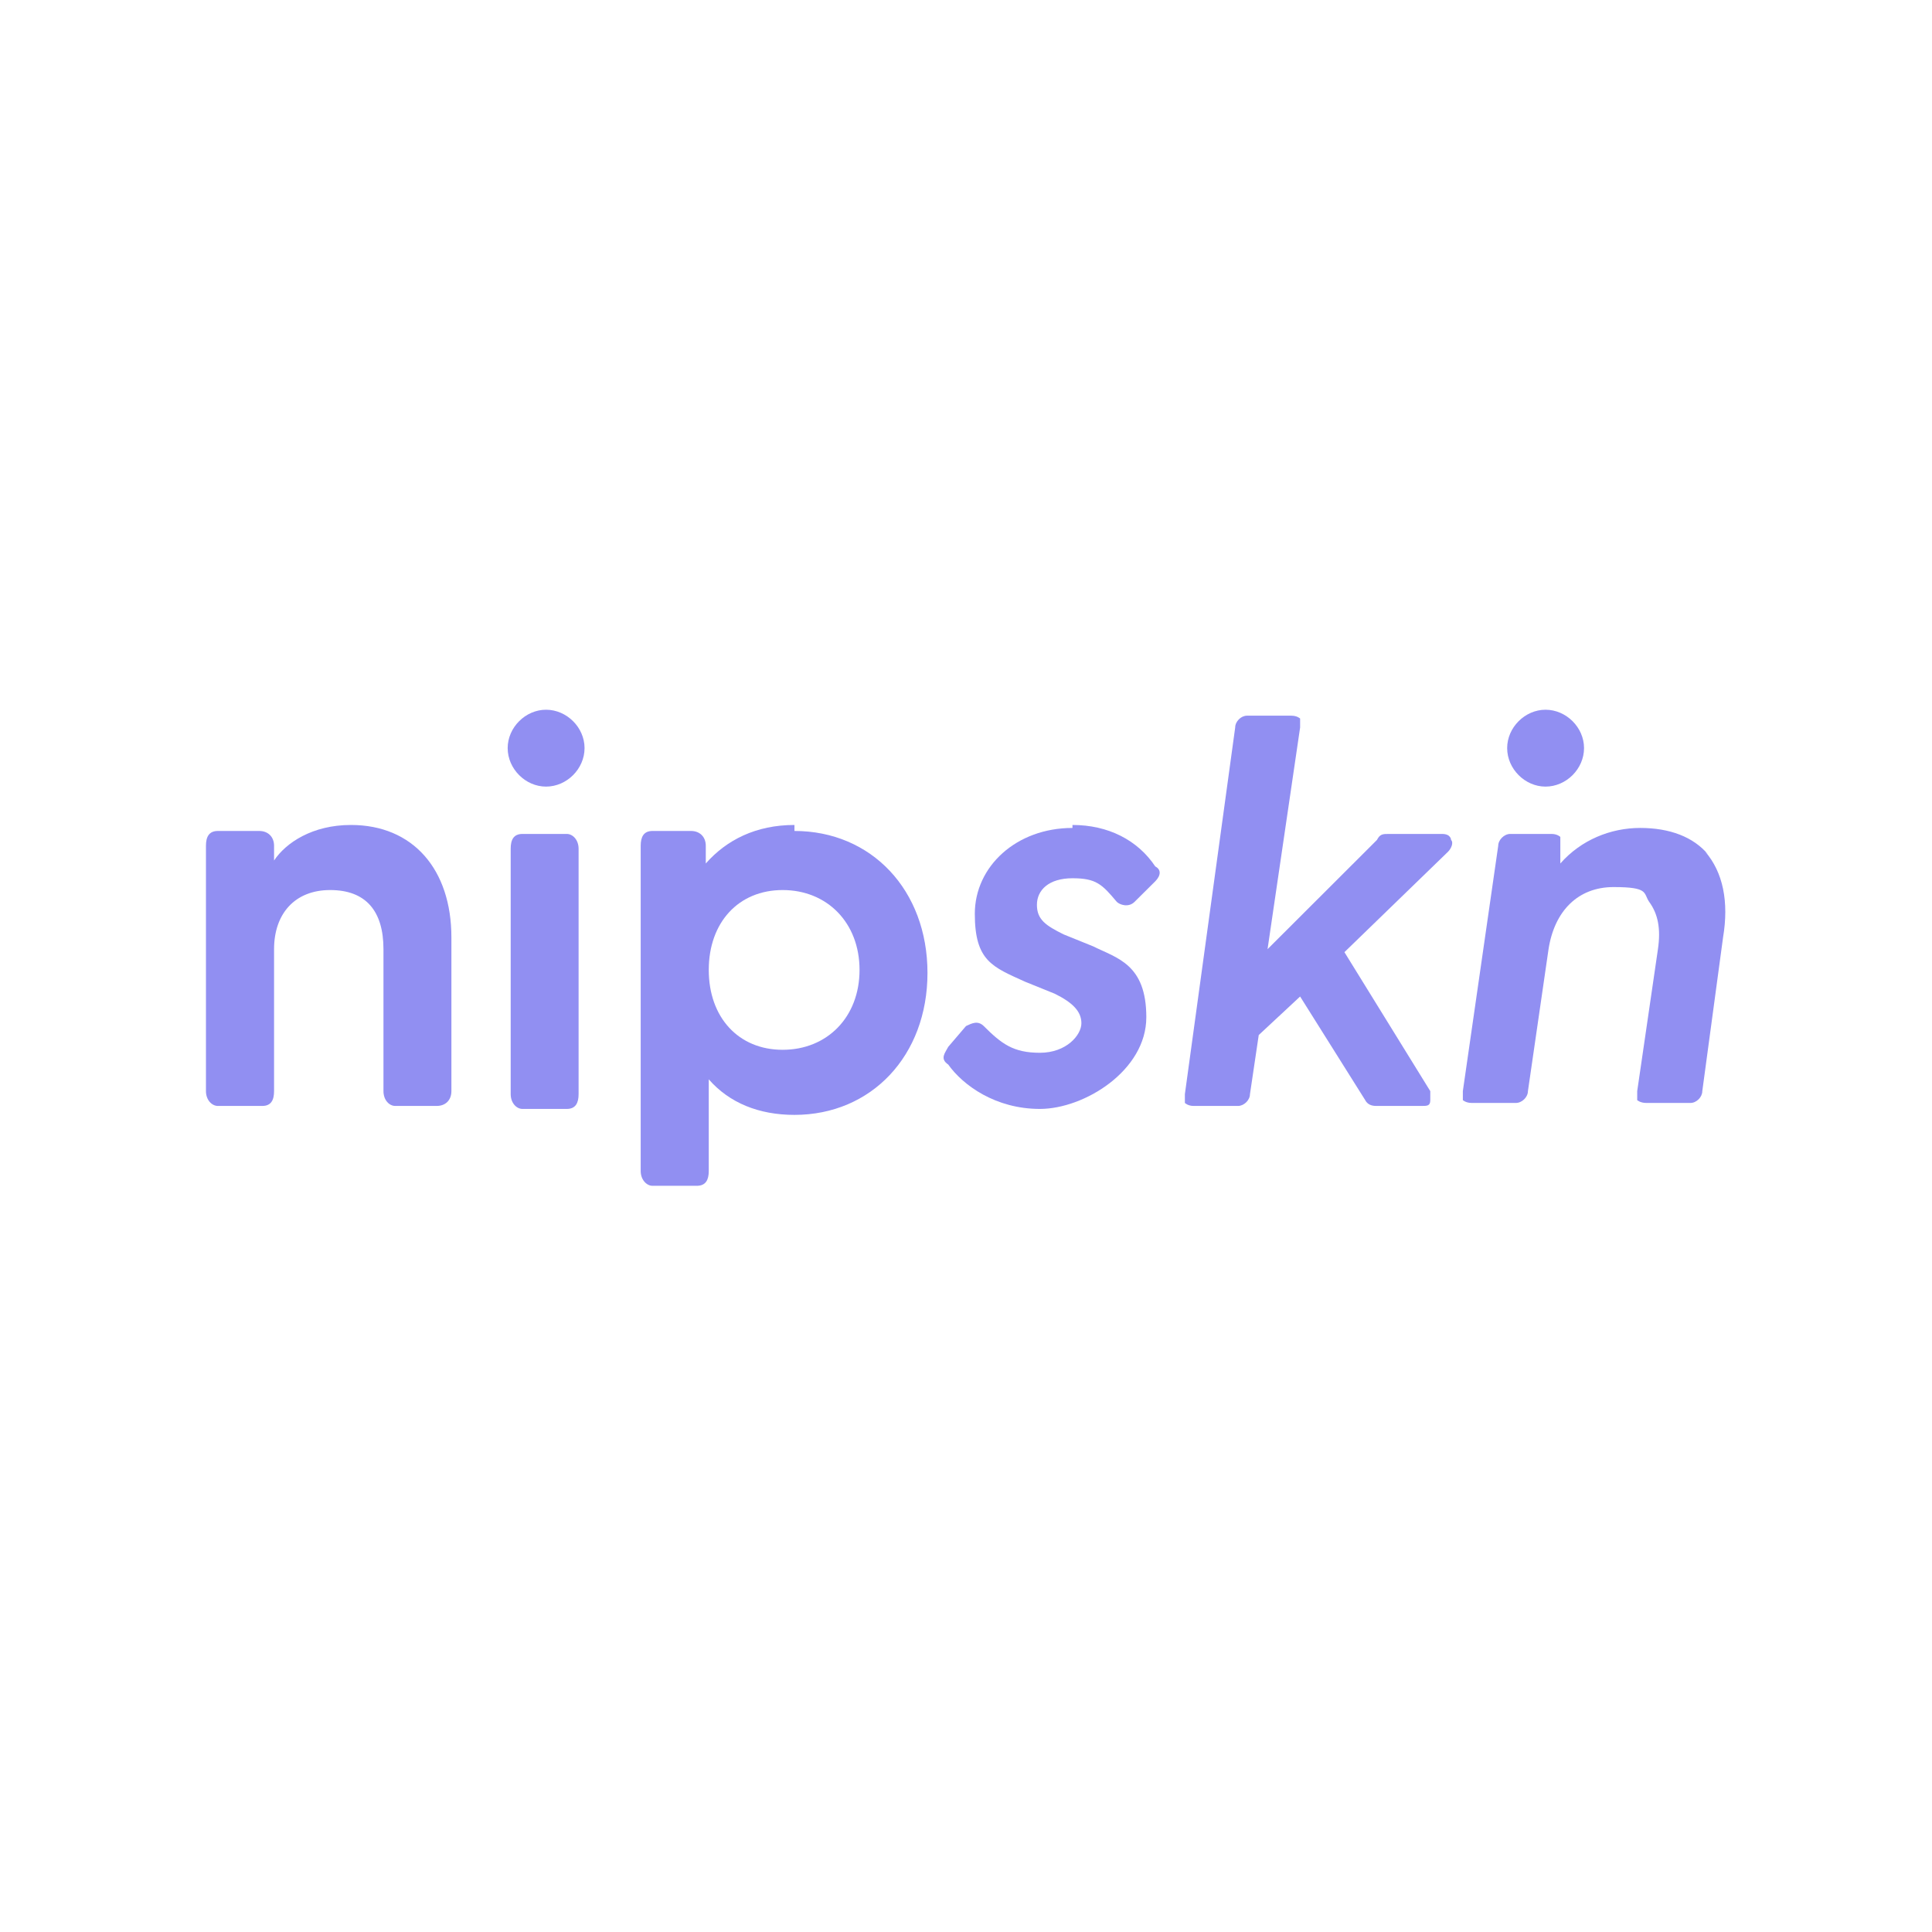
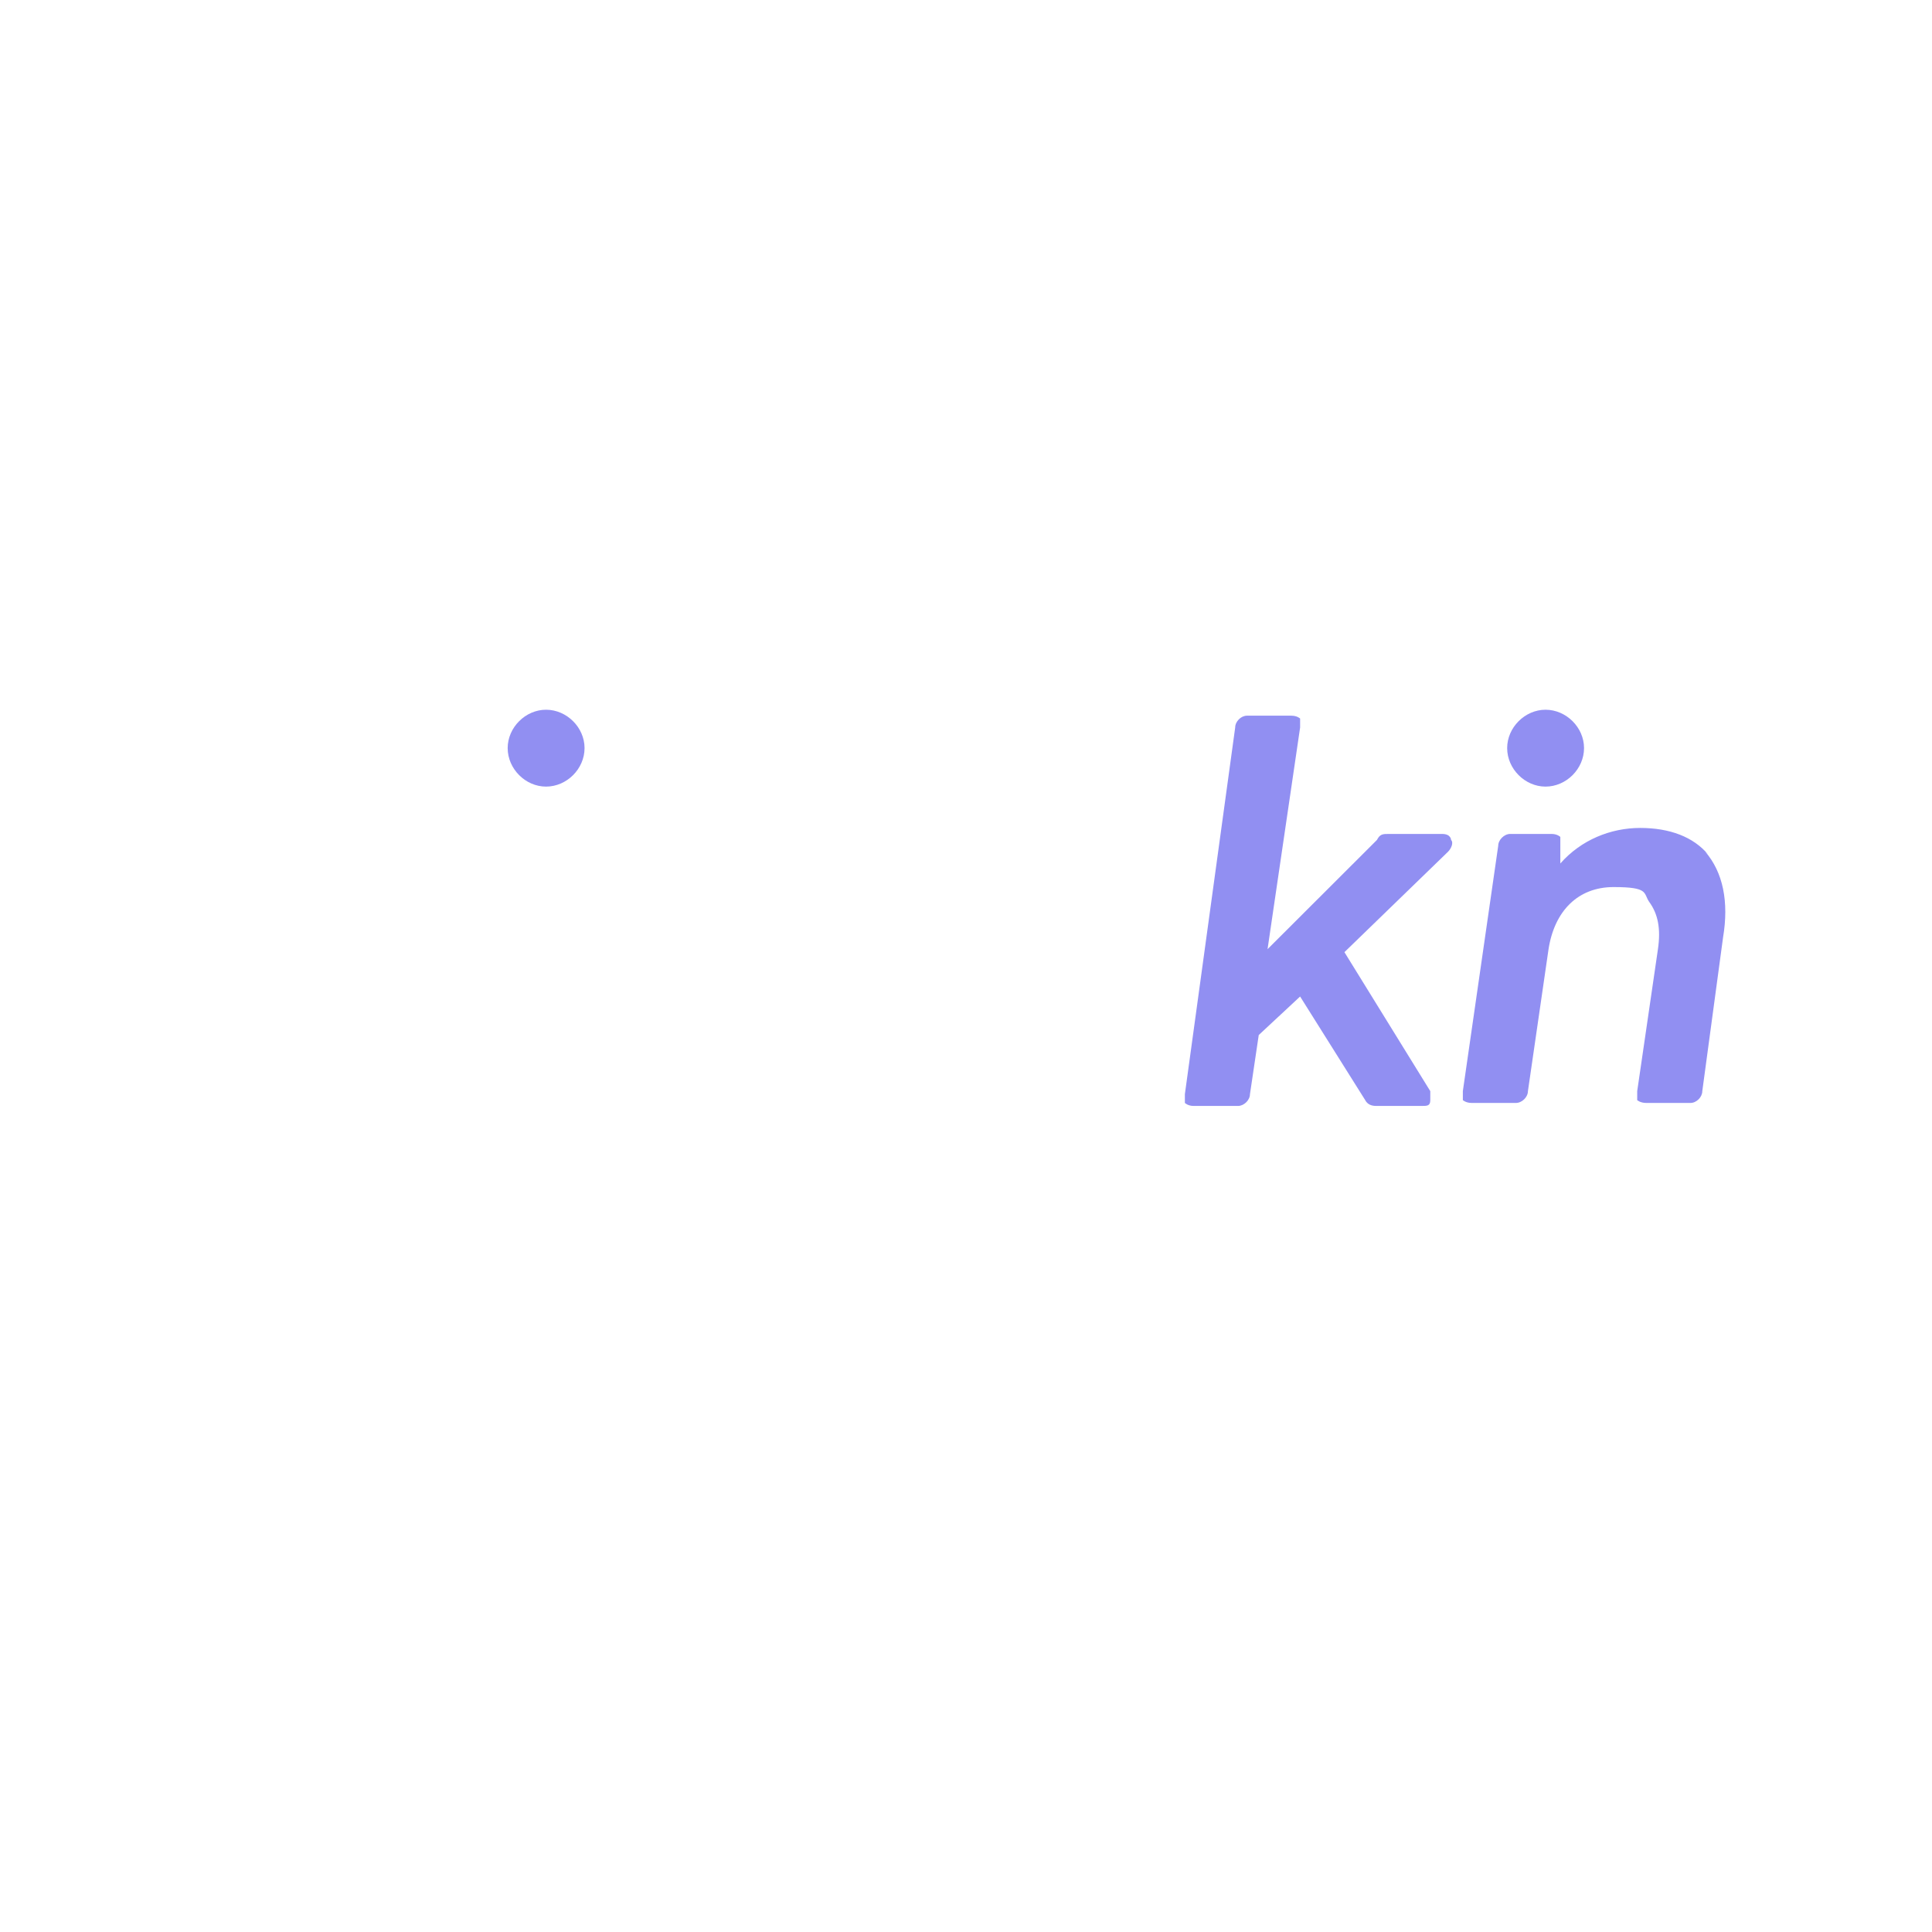
<svg xmlns="http://www.w3.org/2000/svg" width="64" zoomAndPan="magnify" viewBox="0 0 48 48" height="64" preserveAspectRatio="xMidYMid meet" version="1.2">
  <g id="69bbfded66">
-     <path style=" stroke:none;fill-rule:nonzero;fill:#918ff2;fill-opacity:1;" d="M 8.719 20.496 C 7.762 20.496 7.102 20.938 6.809 21.379 L 6.809 21.012 C 6.809 20.793 6.66 20.645 6.441 20.645 L 5.414 20.645 C 5.191 20.645 5.117 20.793 5.117 21.012 L 5.117 27.109 C 5.117 27.332 5.266 27.477 5.414 27.477 L 6.516 27.477 C 6.734 27.477 6.809 27.332 6.809 27.109 L 6.809 23.582 C 6.809 22.703 7.324 22.113 8.203 22.113 C 9.086 22.113 9.527 22.629 9.527 23.582 L 9.527 27.109 C 9.527 27.332 9.672 27.477 9.82 27.477 L 10.848 27.477 C 11.07 27.477 11.215 27.332 11.215 27.109 L 11.215 23.289 C 11.215 21.602 10.262 20.496 8.719 20.496 Z M 8.719 20.496 " />
-     <path style=" stroke:none;fill-rule:nonzero;fill:#918ff2;fill-opacity:1;" d="M 14.082 20.719 L 12.98 20.719 C 12.758 20.719 12.688 20.867 12.688 21.086 L 12.688 27.184 C 12.688 27.402 12.832 27.551 12.98 27.551 L 14.082 27.551 C 14.301 27.551 14.375 27.402 14.375 27.184 L 14.375 21.086 C 14.375 20.867 14.23 20.719 14.082 20.719 Z M 14.082 20.719 " />
    <path style=" stroke:none;fill-rule:nonzero;fill:#918ff2;fill-opacity:1;" d="M 13.566 17.633 C 13.055 17.633 12.613 18.074 12.613 18.586 C 12.613 19.102 13.055 19.543 13.566 19.543 C 14.082 19.543 14.523 19.102 14.523 18.586 C 14.523 18.074 14.082 17.633 13.566 17.633 Z M 13.566 17.633 " />
-     <path style=" stroke:none;fill-rule:nonzero;fill:#918ff2;fill-opacity:1;" d="M 19.738 20.496 C 18.785 20.496 18.051 20.867 17.535 21.453 L 17.535 21.012 C 17.535 20.793 17.387 20.645 17.168 20.645 L 16.211 20.645 C 15.992 20.645 15.918 20.793 15.918 21.012 L 15.918 29.094 C 15.918 29.312 16.066 29.461 16.211 29.461 L 17.312 29.461 C 17.535 29.461 17.609 29.312 17.609 29.094 L 17.609 26.816 C 18.121 27.402 18.855 27.699 19.738 27.699 C 21.648 27.699 23.043 26.23 23.043 24.172 C 23.043 22.113 21.648 20.645 19.738 20.645 Z M 21.355 24.098 C 21.355 25.273 20.547 26.082 19.445 26.082 C 18.344 26.082 17.609 25.273 17.609 24.098 C 17.609 22.922 18.344 22.113 19.445 22.113 C 20.547 22.113 21.355 22.922 21.355 24.098 Z M 21.355 24.098 " />
-     <path style=" stroke:none;fill-rule:nonzero;fill:#918ff2;fill-opacity:1;" d="M 26.645 20.57 C 25.25 20.57 24.219 21.527 24.219 22.703 C 24.219 23.879 24.66 24.023 25.469 24.391 L 26.203 24.688 C 26.645 24.906 26.867 25.125 26.867 25.422 C 26.867 25.715 26.496 26.156 25.836 26.156 C 25.176 26.156 24.883 25.934 24.441 25.492 C 24.293 25.348 24.148 25.422 24 25.492 L 23.559 26.008 C 23.484 26.156 23.34 26.301 23.559 26.449 C 23.926 26.965 24.734 27.551 25.836 27.551 C 26.938 27.551 28.48 26.598 28.48 25.273 C 28.48 23.949 27.746 23.805 27.16 23.512 L 26.426 23.215 C 25.984 22.996 25.762 22.848 25.762 22.48 C 25.762 22.113 26.059 21.82 26.645 21.82 C 27.234 21.82 27.379 21.969 27.746 22.406 C 27.82 22.48 28.039 22.555 28.188 22.406 L 28.703 21.895 C 28.848 21.746 28.848 21.602 28.703 21.527 C 28.262 20.867 27.527 20.496 26.645 20.496 Z M 26.645 20.57 " />
    <path style=" stroke:none;fill-rule:nonzero;fill:#918ff2;fill-opacity:1;" d="M 35.754 20.719 L 34.508 20.719 C 34.359 20.719 34.285 20.719 34.211 20.867 L 31.492 23.582 L 32.301 18.074 C 32.301 17.926 32.301 17.852 32.301 17.852 C 32.301 17.852 32.23 17.781 32.082 17.781 L 30.98 17.781 C 30.832 17.781 30.688 17.926 30.688 18.074 L 29.438 27.184 C 29.438 27.332 29.438 27.402 29.438 27.402 C 29.438 27.402 29.512 27.477 29.656 27.477 L 30.758 27.477 C 30.906 27.477 31.055 27.332 31.055 27.184 L 31.273 25.715 L 32.301 24.758 L 33.918 27.332 C 33.992 27.477 34.141 27.477 34.211 27.477 L 35.312 27.477 C 35.461 27.477 35.535 27.477 35.535 27.332 C 35.535 27.258 35.535 27.184 35.535 27.109 L 33.402 23.656 L 35.977 21.16 C 36.051 21.086 36.121 20.938 36.051 20.867 C 36.051 20.867 36.051 20.719 35.828 20.719 Z M 35.754 20.719 " />
    <path style=" stroke:none;fill-rule:nonzero;fill:#918ff2;fill-opacity:1;" d="M 38.398 17.633 C 37.887 17.633 37.445 18.074 37.445 18.586 C 37.445 19.102 37.887 19.543 38.398 19.543 C 38.914 19.543 39.355 19.102 39.355 18.586 C 39.355 18.074 38.914 17.633 38.398 17.633 Z M 38.398 17.633 " />
    <path style=" stroke:none;fill-rule:nonzero;fill:#918ff2;fill-opacity:1;" d="M 42.441 21.234 C 42.074 20.793 41.484 20.57 40.75 20.57 C 40.016 20.57 39.281 20.867 38.766 21.453 L 38.766 21.012 C 38.766 20.867 38.766 20.793 38.766 20.793 C 38.766 20.793 38.695 20.719 38.547 20.719 L 37.52 20.719 C 37.371 20.719 37.223 20.867 37.223 21.012 L 36.344 27.109 C 36.344 27.258 36.344 27.332 36.344 27.332 C 36.344 27.332 36.418 27.402 36.562 27.402 L 37.664 27.402 C 37.812 27.402 37.961 27.258 37.961 27.109 L 38.473 23.582 C 38.621 22.629 39.207 22.039 40.09 22.039 C 40.973 22.039 40.824 22.188 40.973 22.406 C 41.191 22.703 41.266 23.07 41.191 23.582 L 40.676 27.109 C 40.676 27.258 40.676 27.332 40.676 27.332 C 40.676 27.332 40.75 27.402 40.898 27.402 L 42 27.402 C 42.148 27.402 42.293 27.258 42.293 27.109 L 42.809 23.289 C 42.957 22.406 42.809 21.672 42.367 21.16 Z M 42.441 21.234 " />
  </g>
</svg>